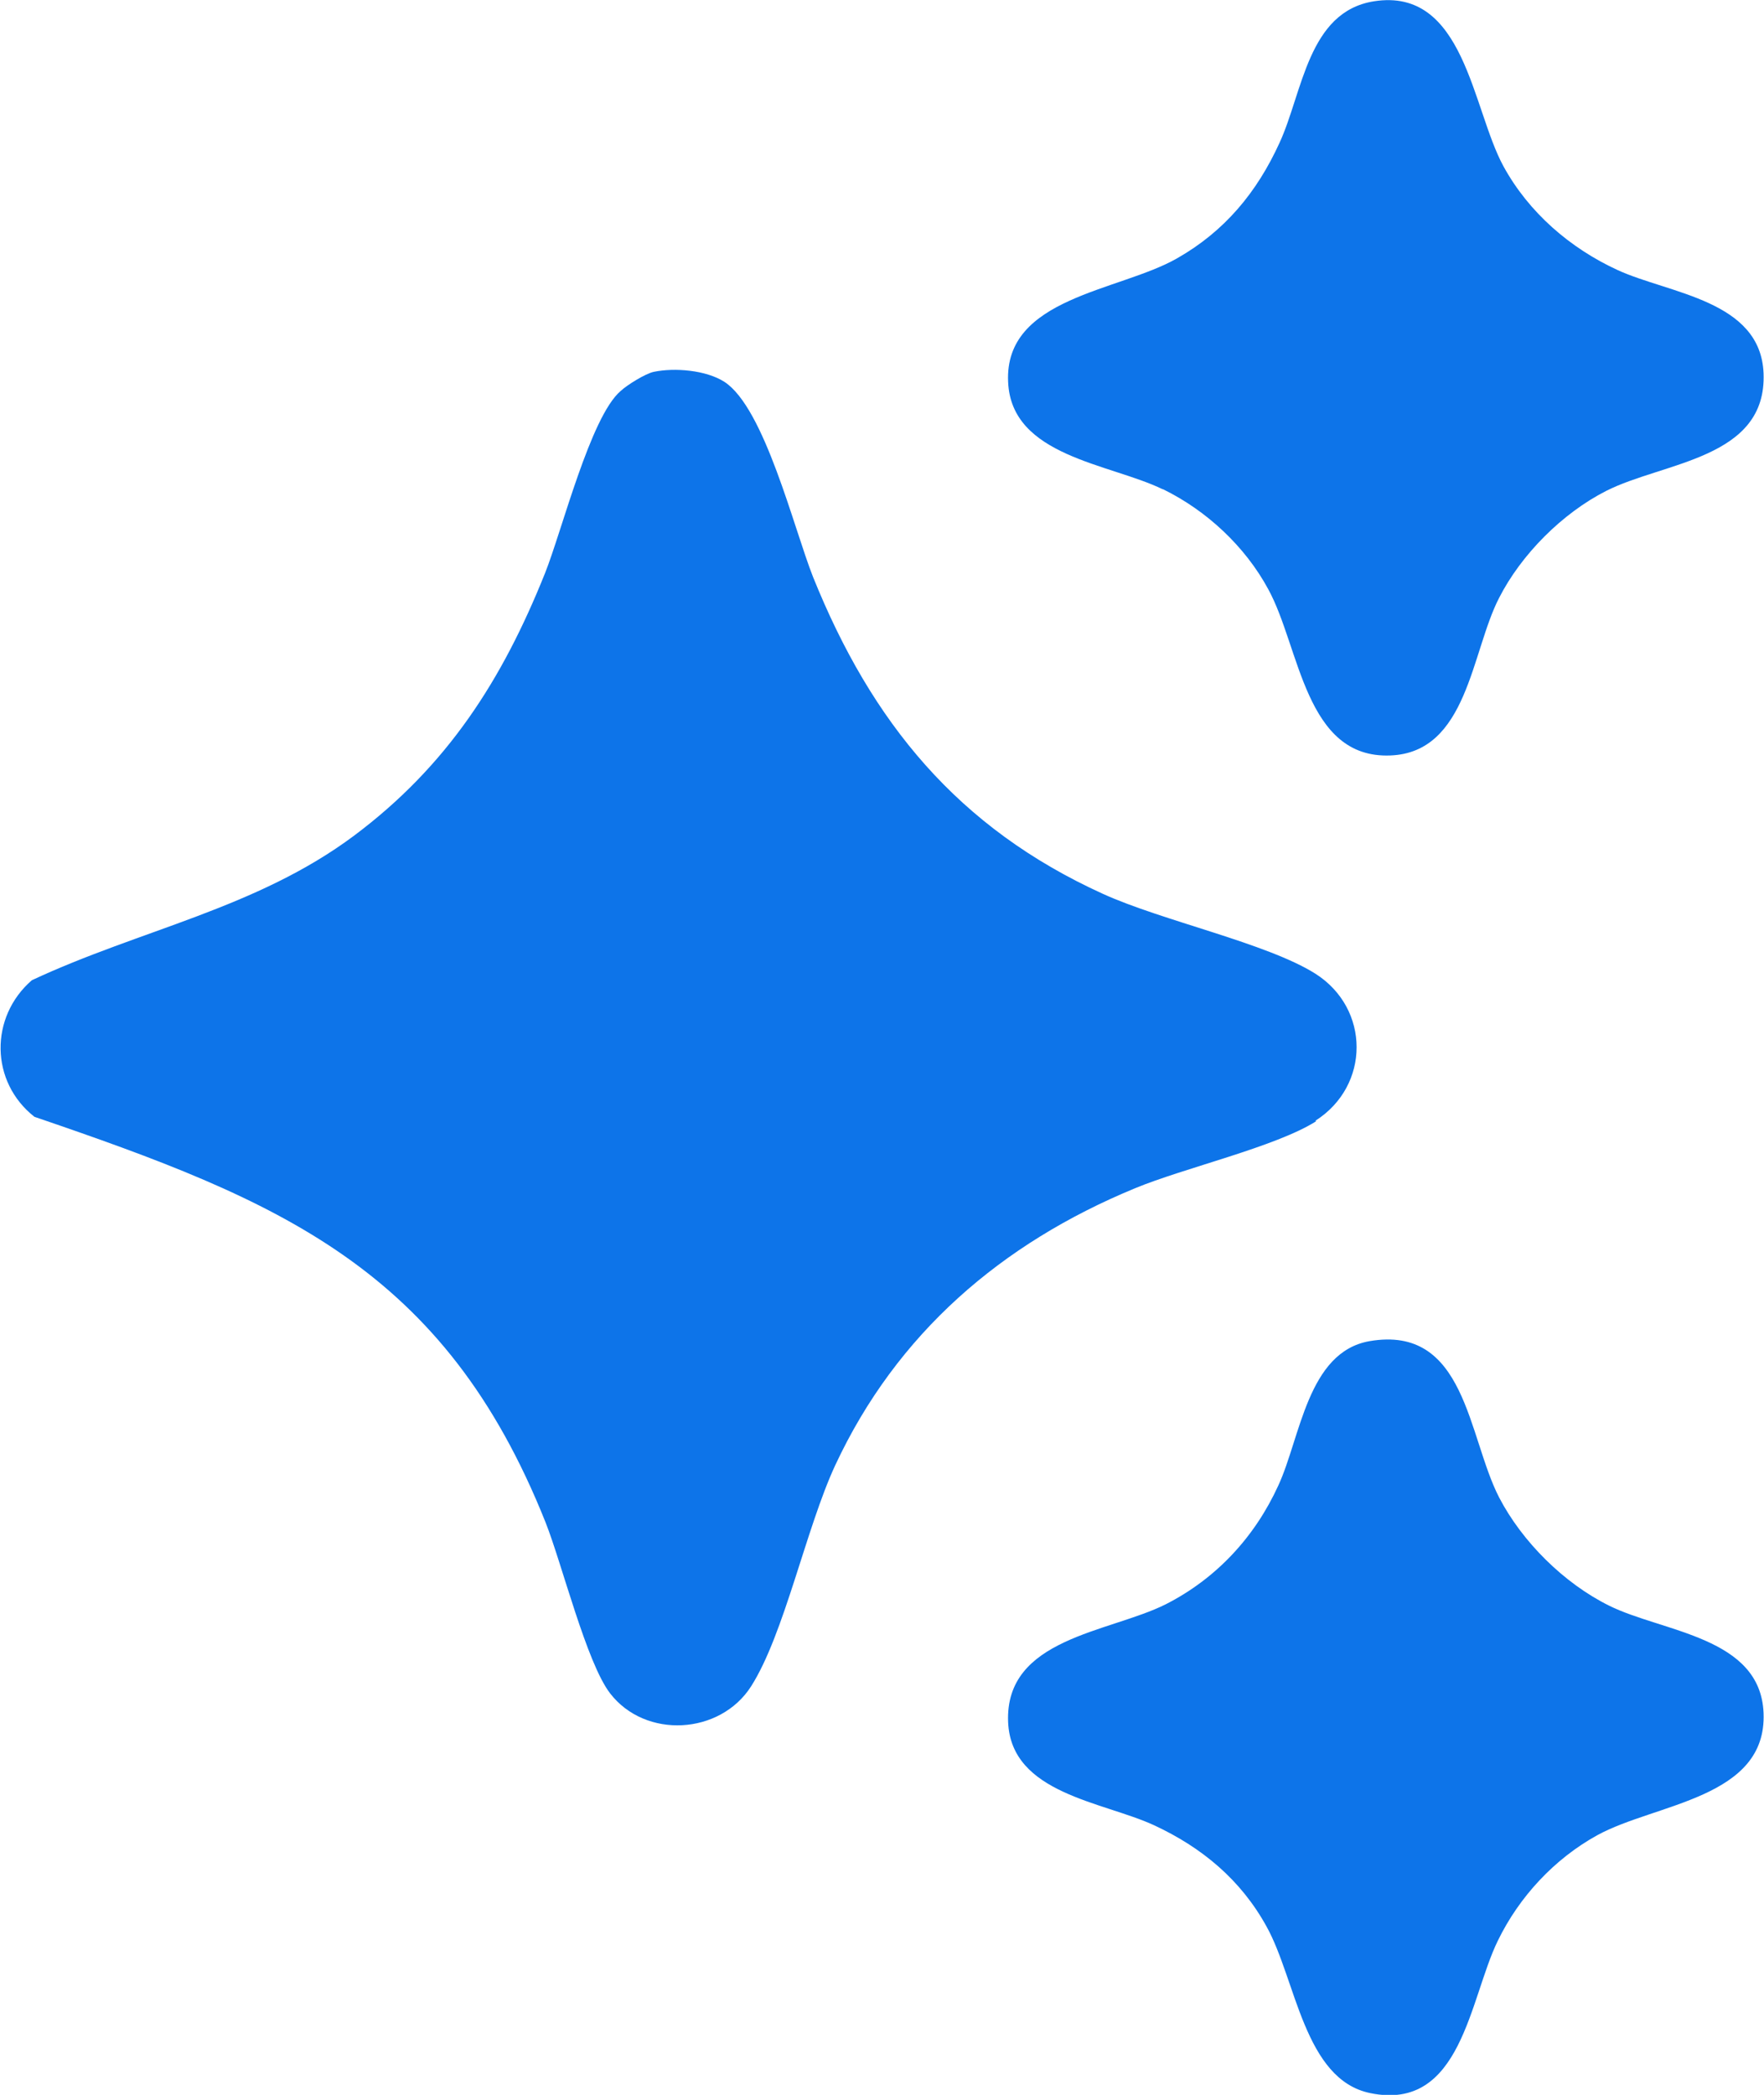
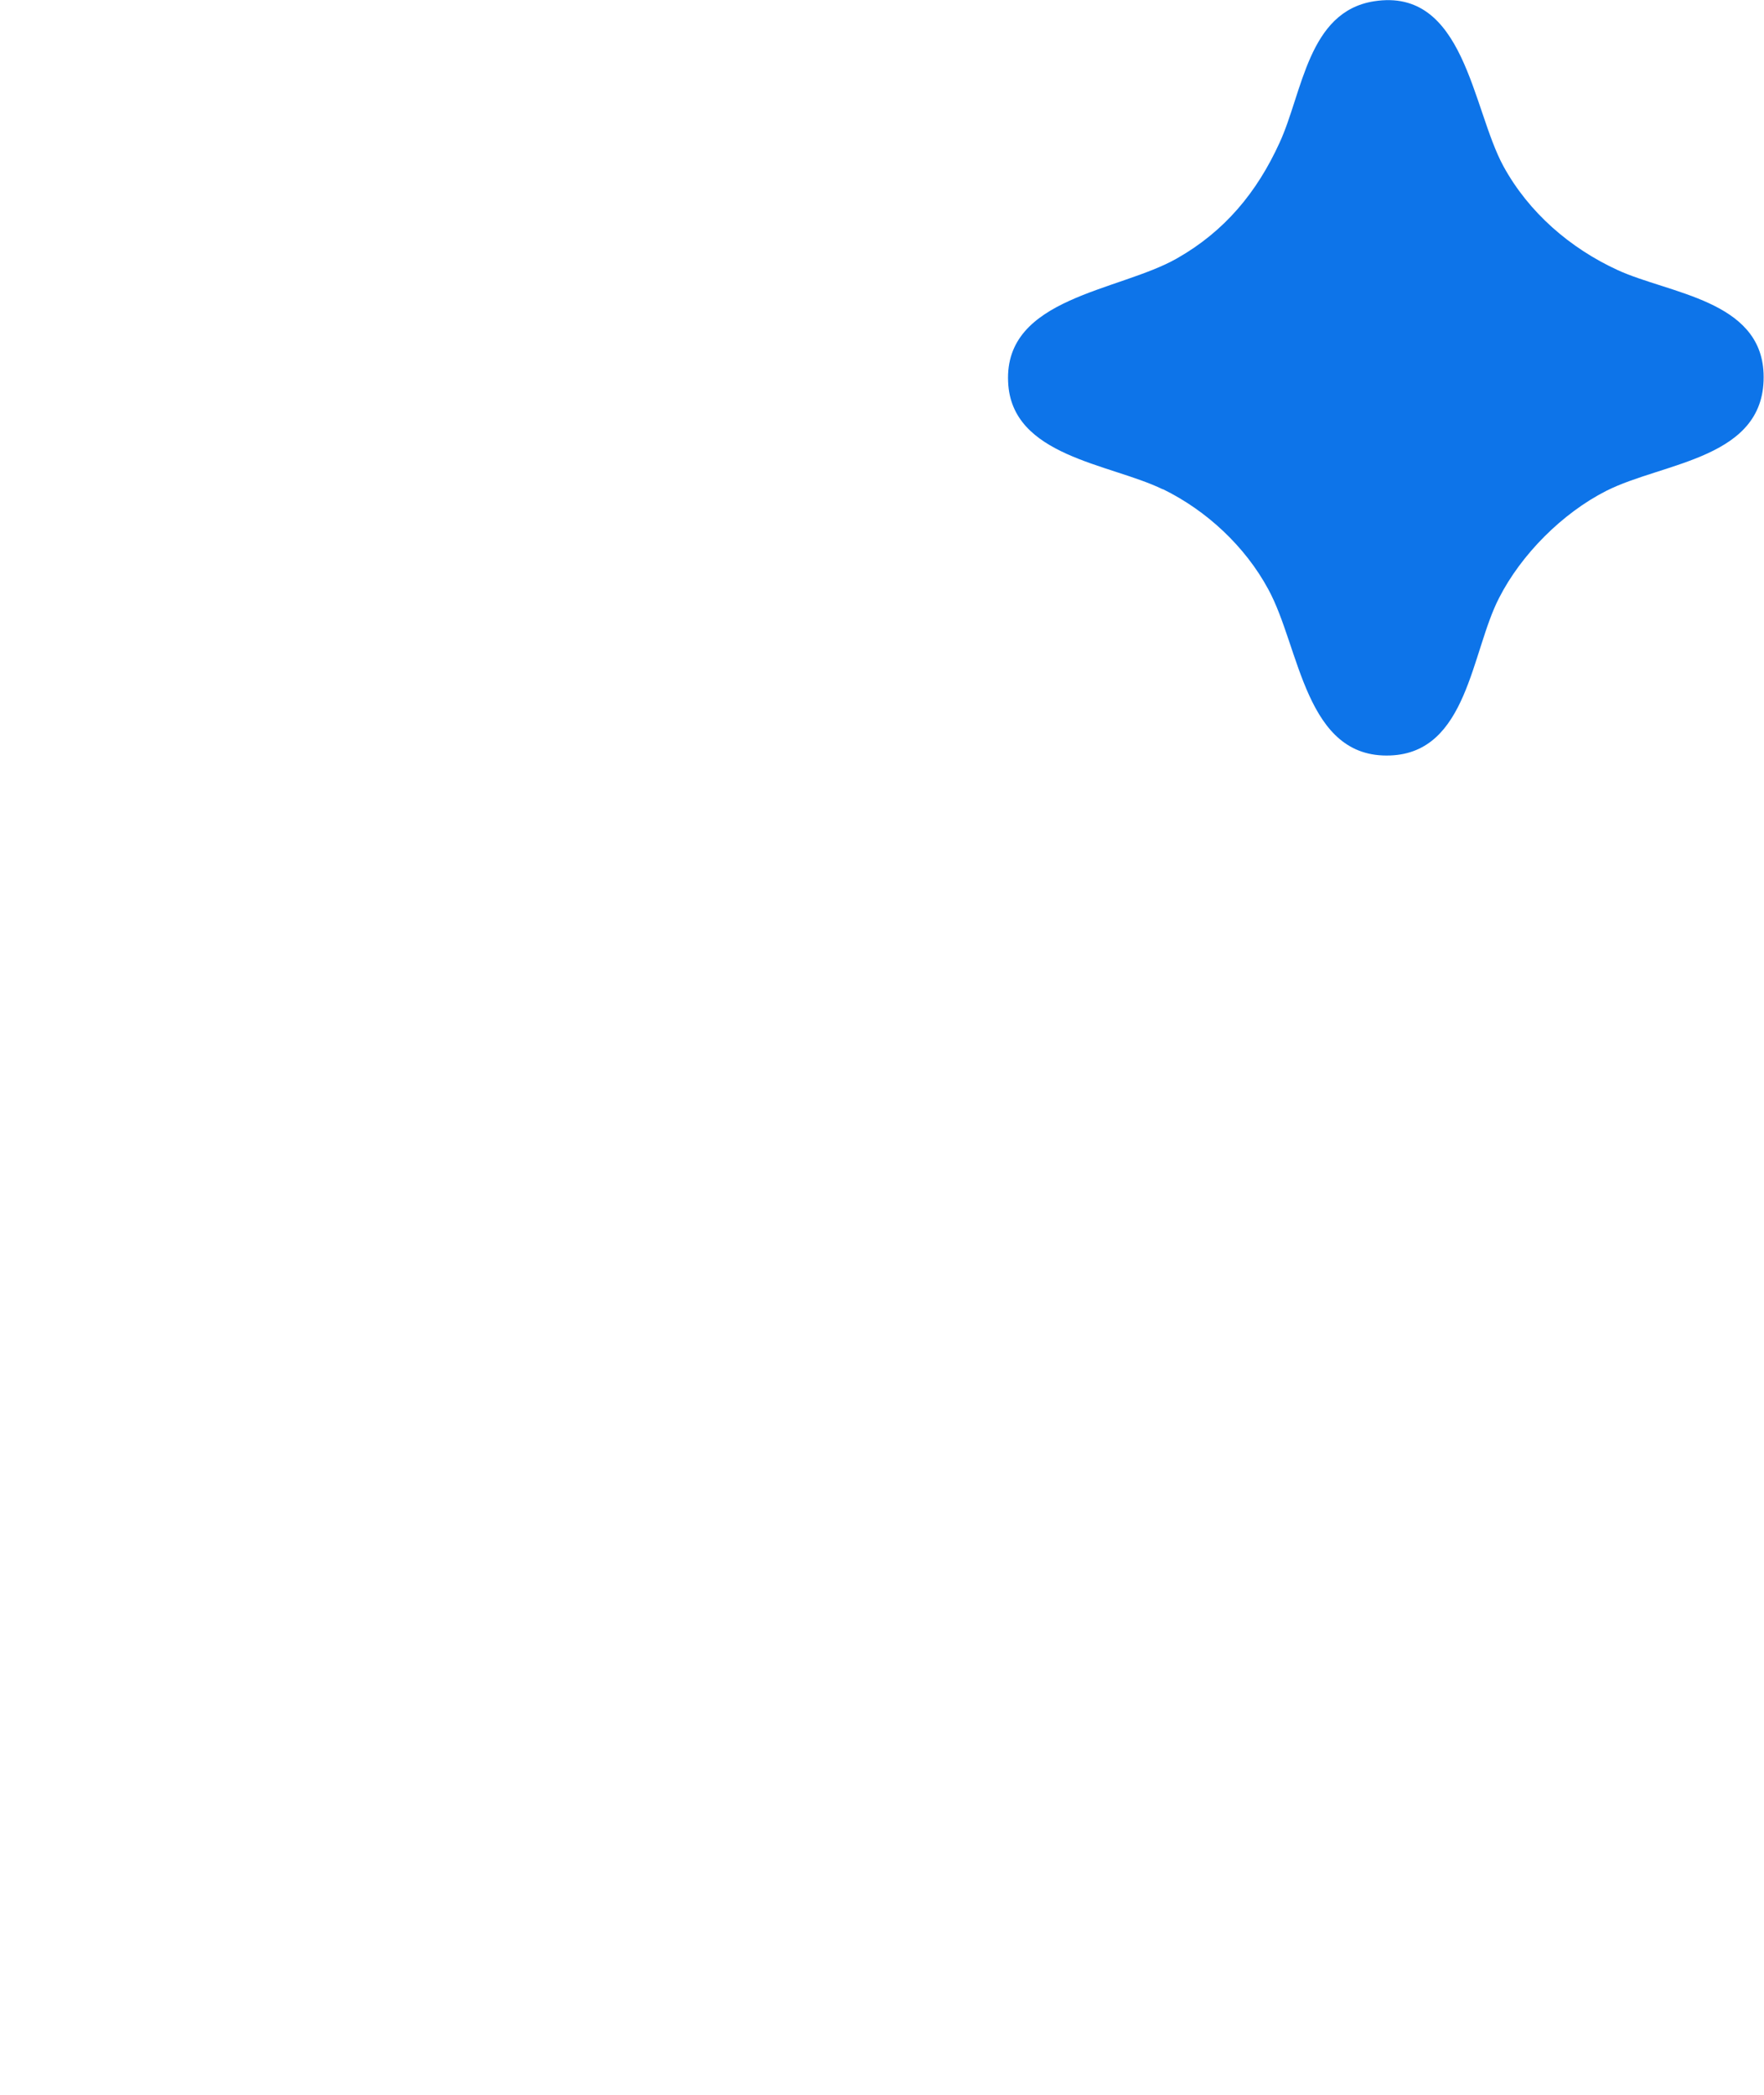
<svg xmlns="http://www.w3.org/2000/svg" id="Layer_2" data-name="Layer 2" viewBox="0 0 40.42 48">
  <defs>
    <style>
      .cls-1 {
        fill: #0d74e9;
      }
    </style>
  </defs>
  <g id="Layer_1-2" data-name="Layer 1">
    <g>
-       <path class="cls-1" d="M30.14,25.68c1.26-.8,1.26-2.57,0-3.37-1.11-.7-3.51-1.21-4.87-1.83-3.32-1.51-5.3-3.93-6.64-7.26-.44-1.11-1.11-3.87-2.03-4.47-.42-.27-1.14-.33-1.62-.23-.19.04-.61.3-.76.44-.69.59-1.34,3.19-1.73,4.17-.98,2.45-2.24,4.42-4.38,6.02-2.24,1.67-4.9,2.15-7.38,3.31-.97.84-.96,2.33.06,3.13,5.63,1.92,9.39,3.47,11.71,9.29.38.96.94,3.22,1.48,3.92.81,1.05,2.52.95,3.23-.16.76-1.19,1.26-3.63,1.93-5.07,1.41-3.02,3.81-5.08,6.86-6.34,1.13-.47,3.23-.95,4.16-1.54Z" />
-       <path class="cls-1" d="M36.87,36.79c-1.03-.51-1.99-1.46-2.52-2.48-.72-1.4-.76-3.96-2.97-3.58-1.42.25-1.58,2.21-2.09,3.31-.54,1.18-1.42,2.13-2.58,2.72-1.3.65-3.69.77-3.61,2.7.07,1.64,2.17,1.82,3.34,2.36,1.1.51,1.99,1.25,2.58,2.32.68,1.22.86,3.51,2.38,3.82,2.09.43,2.27-2.16,2.92-3.49.49-1.01,1.3-1.88,2.28-2.42,1.33-.73,3.89-.84,3.81-2.8-.07-1.75-2.31-1.85-3.54-2.46Z" />
      <path class="cls-1" d="M26.65,11.21c1,.49,1.88,1.31,2.41,2.29.73,1.33.84,3.89,2.8,3.81,1.77-.07,1.85-2.37,2.49-3.61.51-1,1.45-1.94,2.45-2.45,1.32-.67,3.69-.73,3.61-2.7-.07-1.67-2.16-1.82-3.34-2.36-1.09-.5-2.04-1.32-2.62-2.38-.72-1.32-.89-4.11-2.97-3.78-1.51.24-1.63,2.09-2.16,3.24-.52,1.14-1.26,2.03-2.35,2.65-1.33.76-3.96.89-3.87,2.83.07,1.71,2.33,1.87,3.54,2.46Z" />
    </g>
  </g>
</svg>